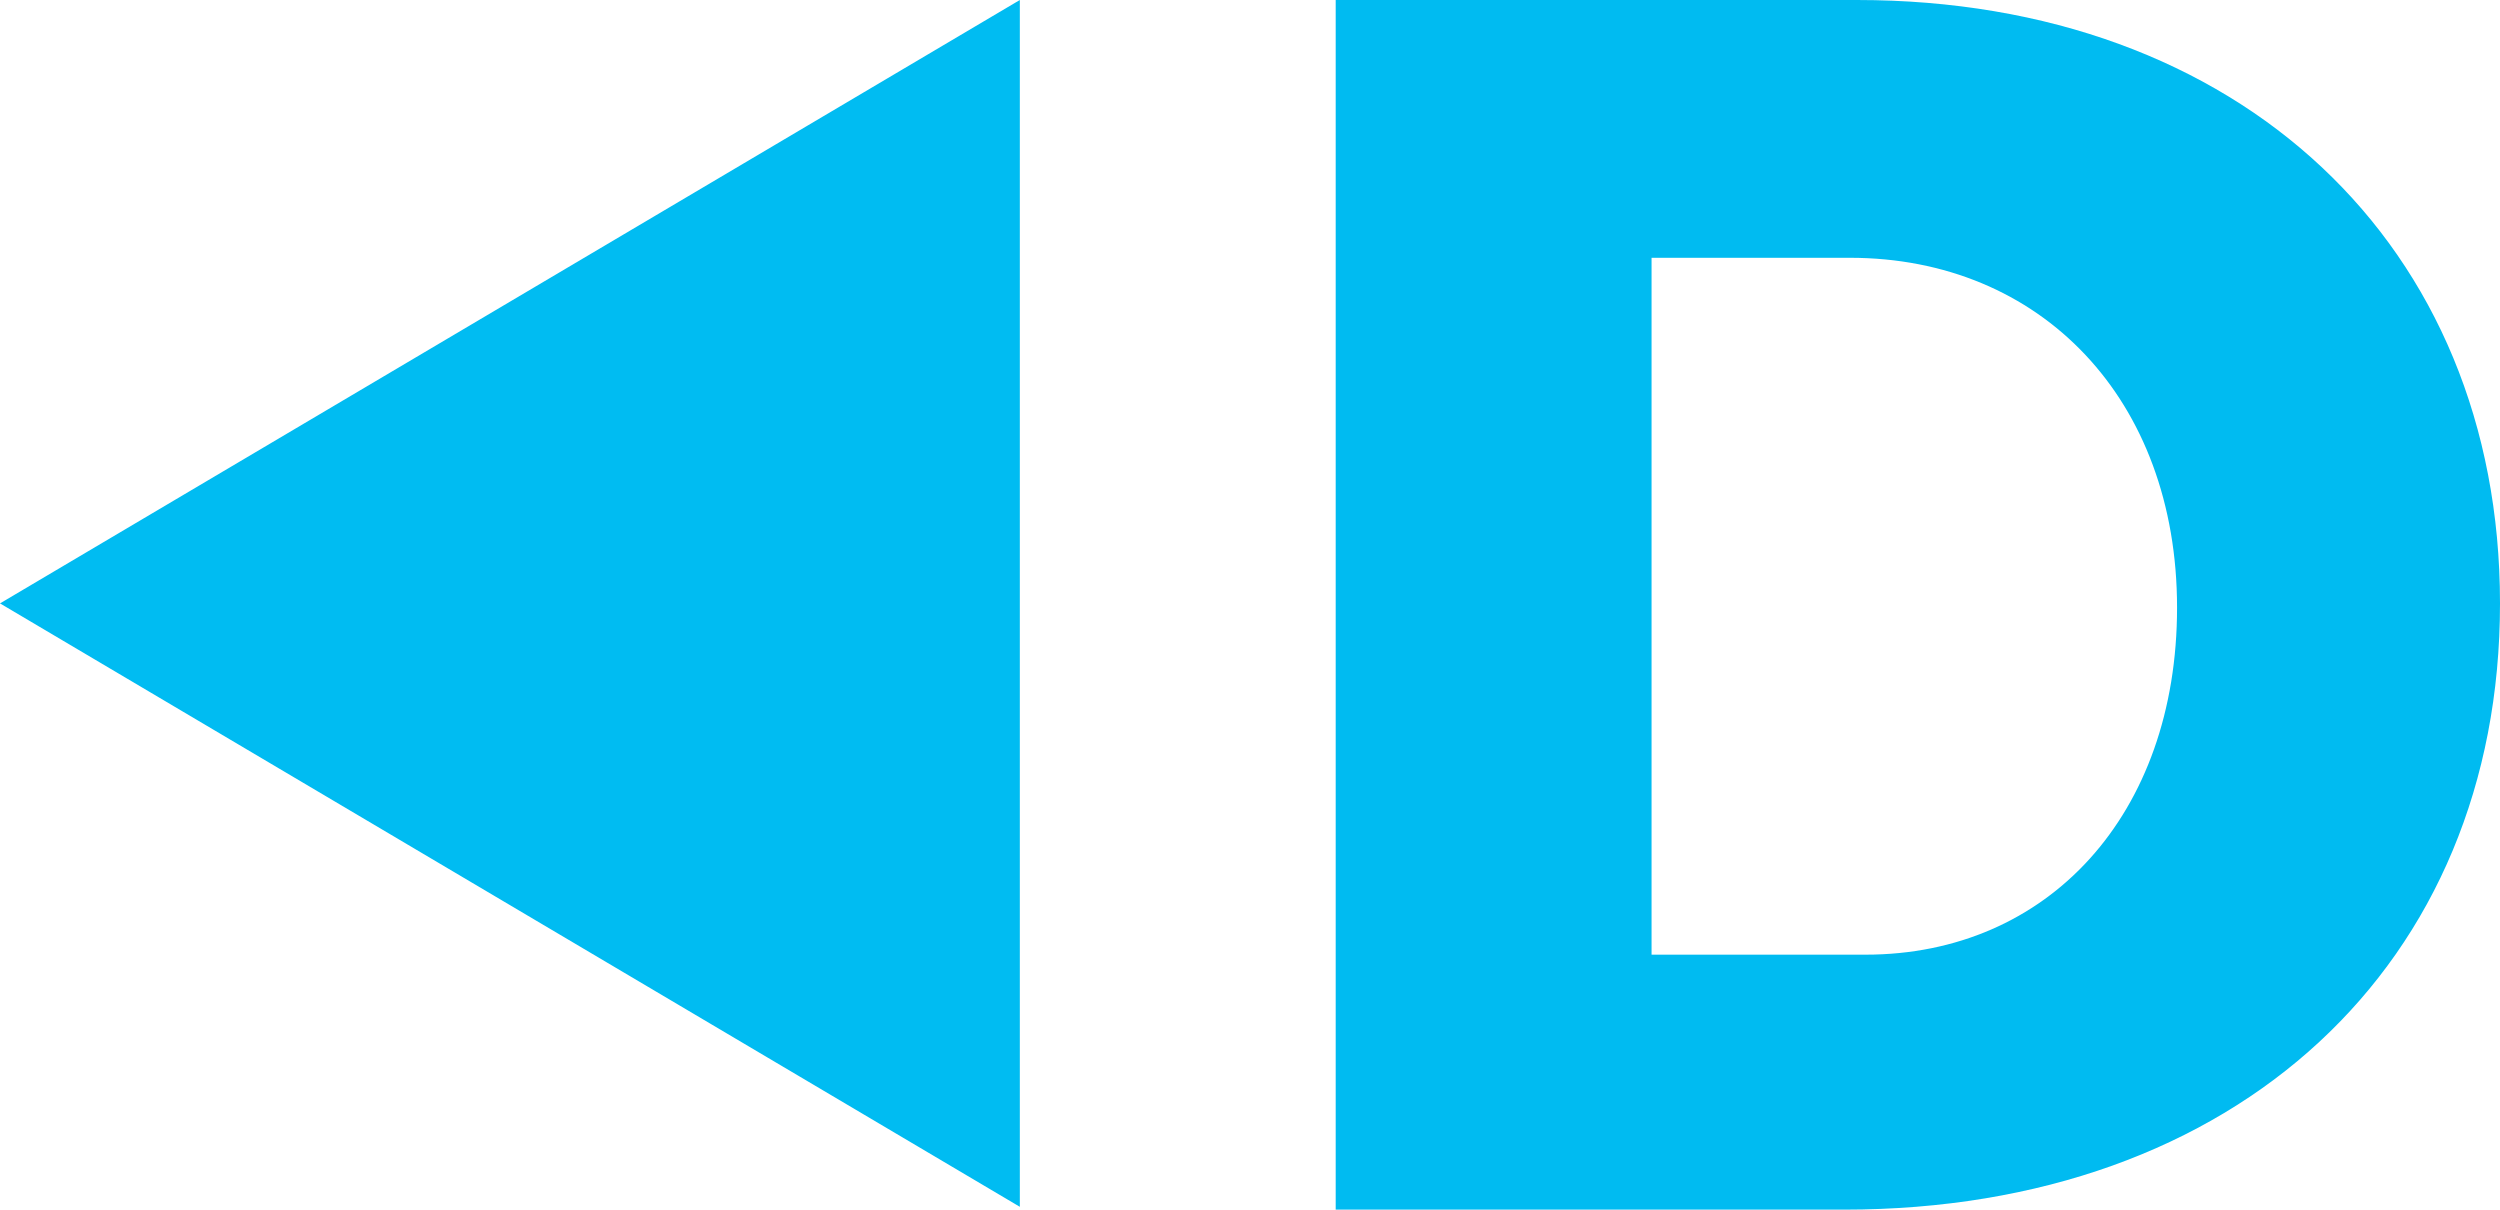
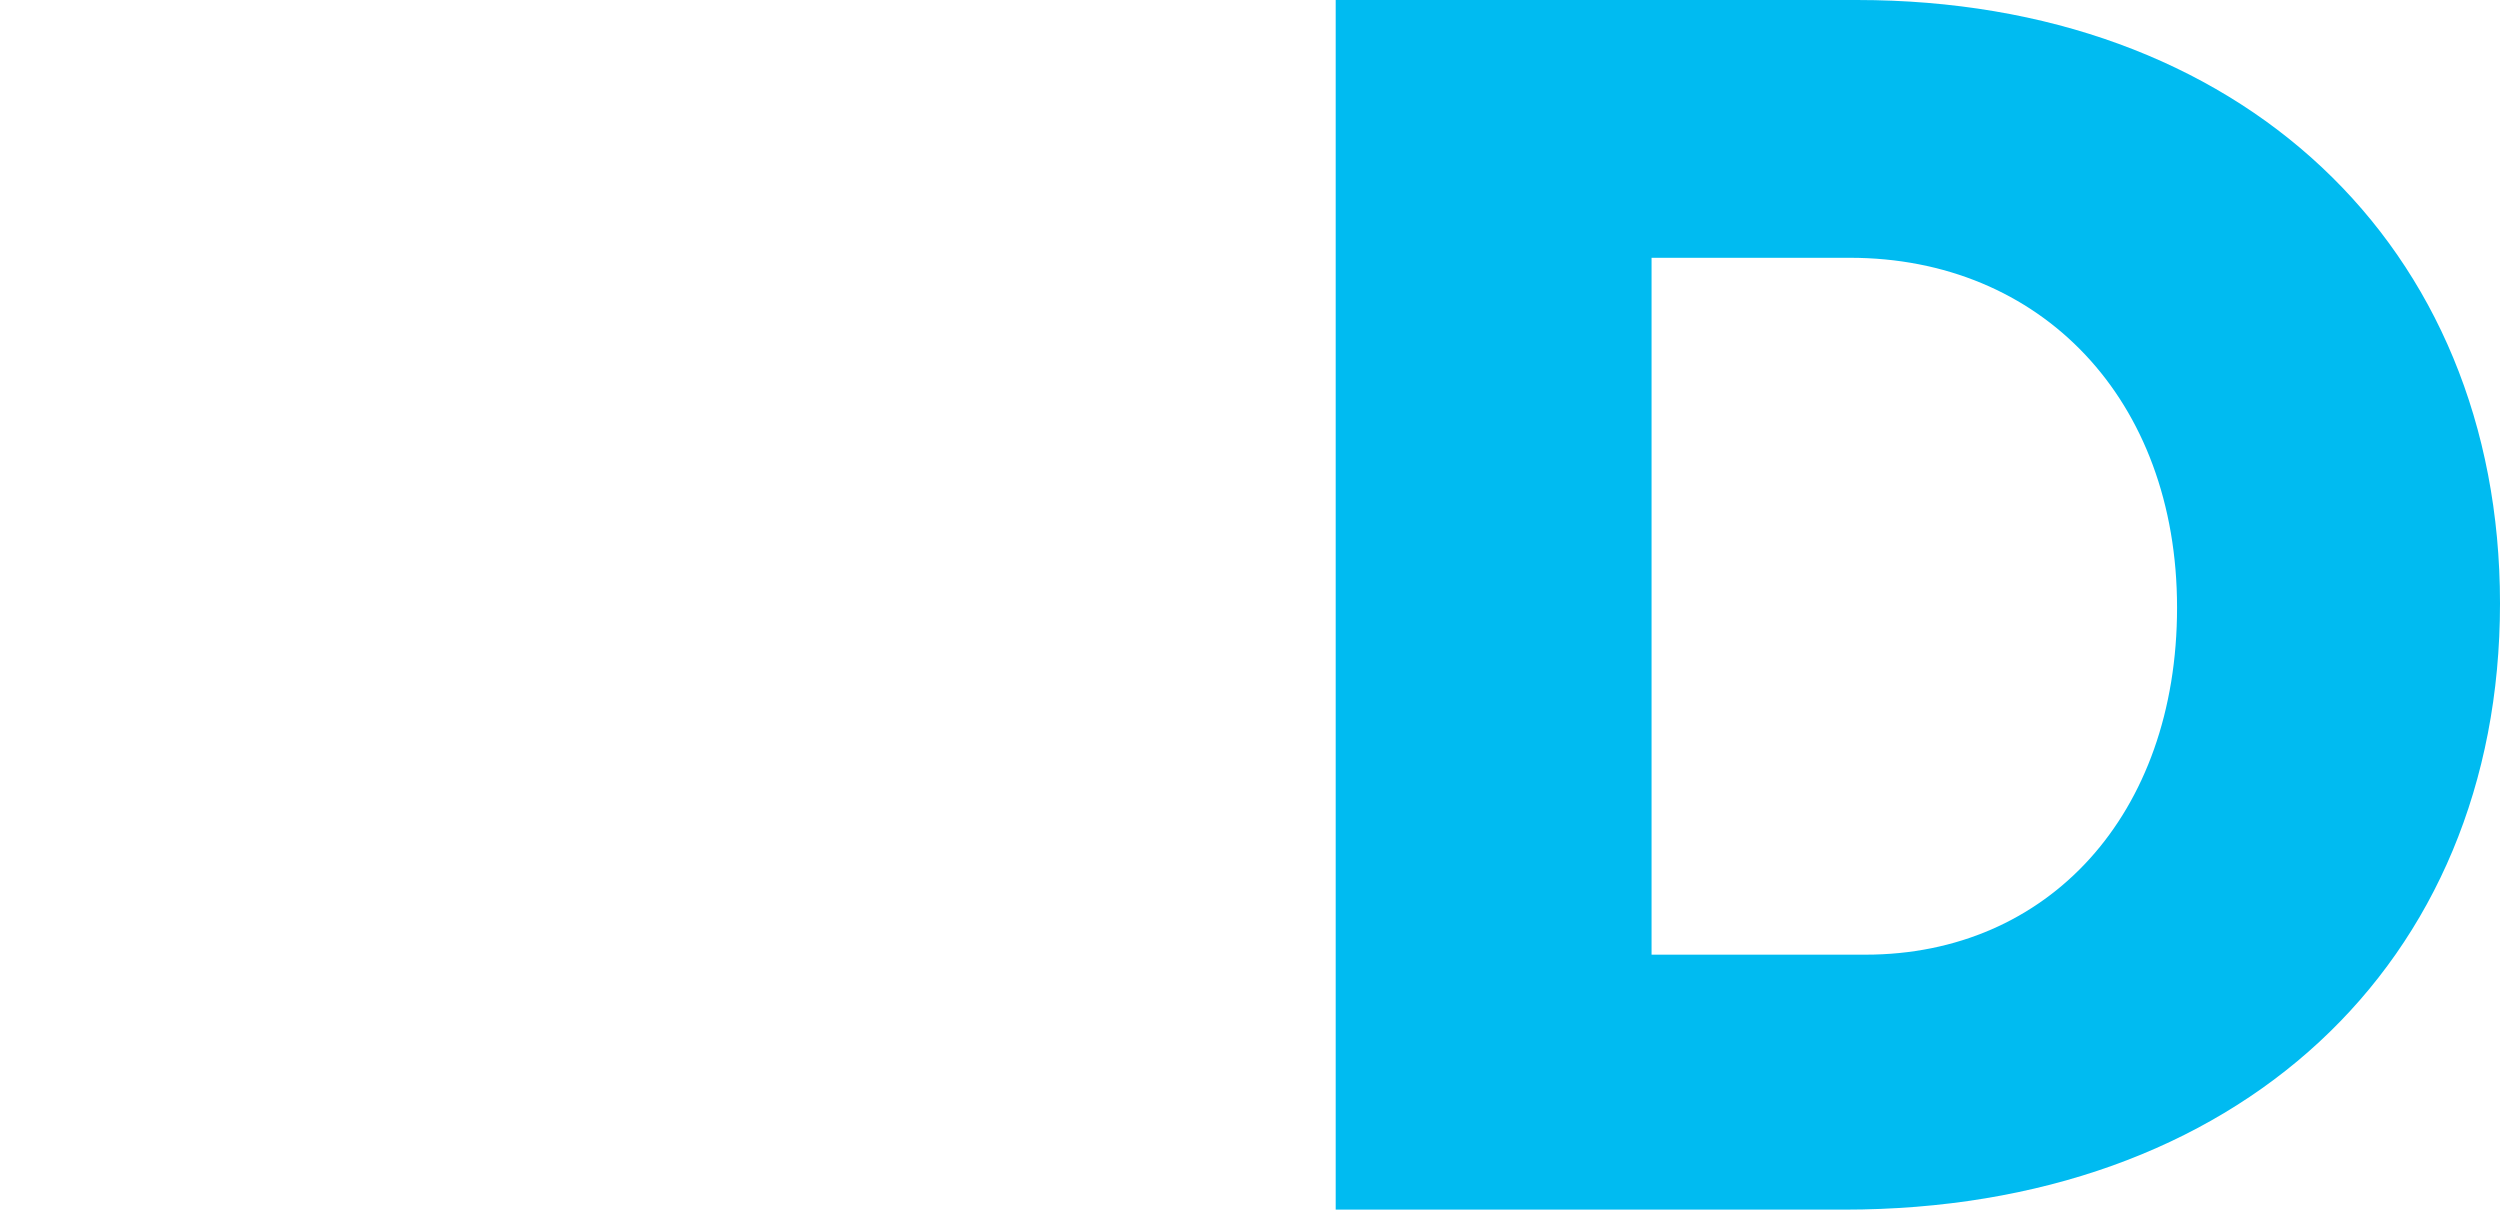
<svg xmlns="http://www.w3.org/2000/svg" version="1.1" id="Layer_1" x="0px" y="0px" viewBox="0 0 176.5 85.4" style="enable-background:new 0 0 176.5 85.4;" xml:space="preserve">
  <style type="text/css">
	.st0{fill:#00BCF2;}
	.st1{fill:#00BBF1;}
</style>
  <g>
    <g>
      <g>
        <g>
          <g>
            <g>
-               <polygon class="st0" points="72,0 0,42.6 72,85.2       " />
-             </g>
+               </g>
          </g>
        </g>
      </g>
    </g>
    <g>
      <g>
        <g>
          <g>
            <g>
-               <path class="st1" d="M176.5,42.6c0,25.5-18.6,42.8-46.3,42.8H94.3V0h36.8C158.1,0,176.5,17.3,176.5,42.6z M153.7,42.9        c0-14.7-9.6-24.7-23.1-24.7h-14v49.2h15.1C144.6,67.4,153.7,57.5,153.7,42.9z" />
+               <path class="st1" d="M176.5,42.6c0,25.5-18.6,42.8-46.3,42.8H94.3V0h36.8C158.1,0,176.5,17.3,176.5,42.6z M153.7,42.9        c0-14.7-9.6-24.7-23.1-24.7h-14v49.2h15.1C144.6,67.4,153.7,57.5,153.7,42.9" />
            </g>
          </g>
        </g>
      </g>
    </g>
  </g>
</svg>